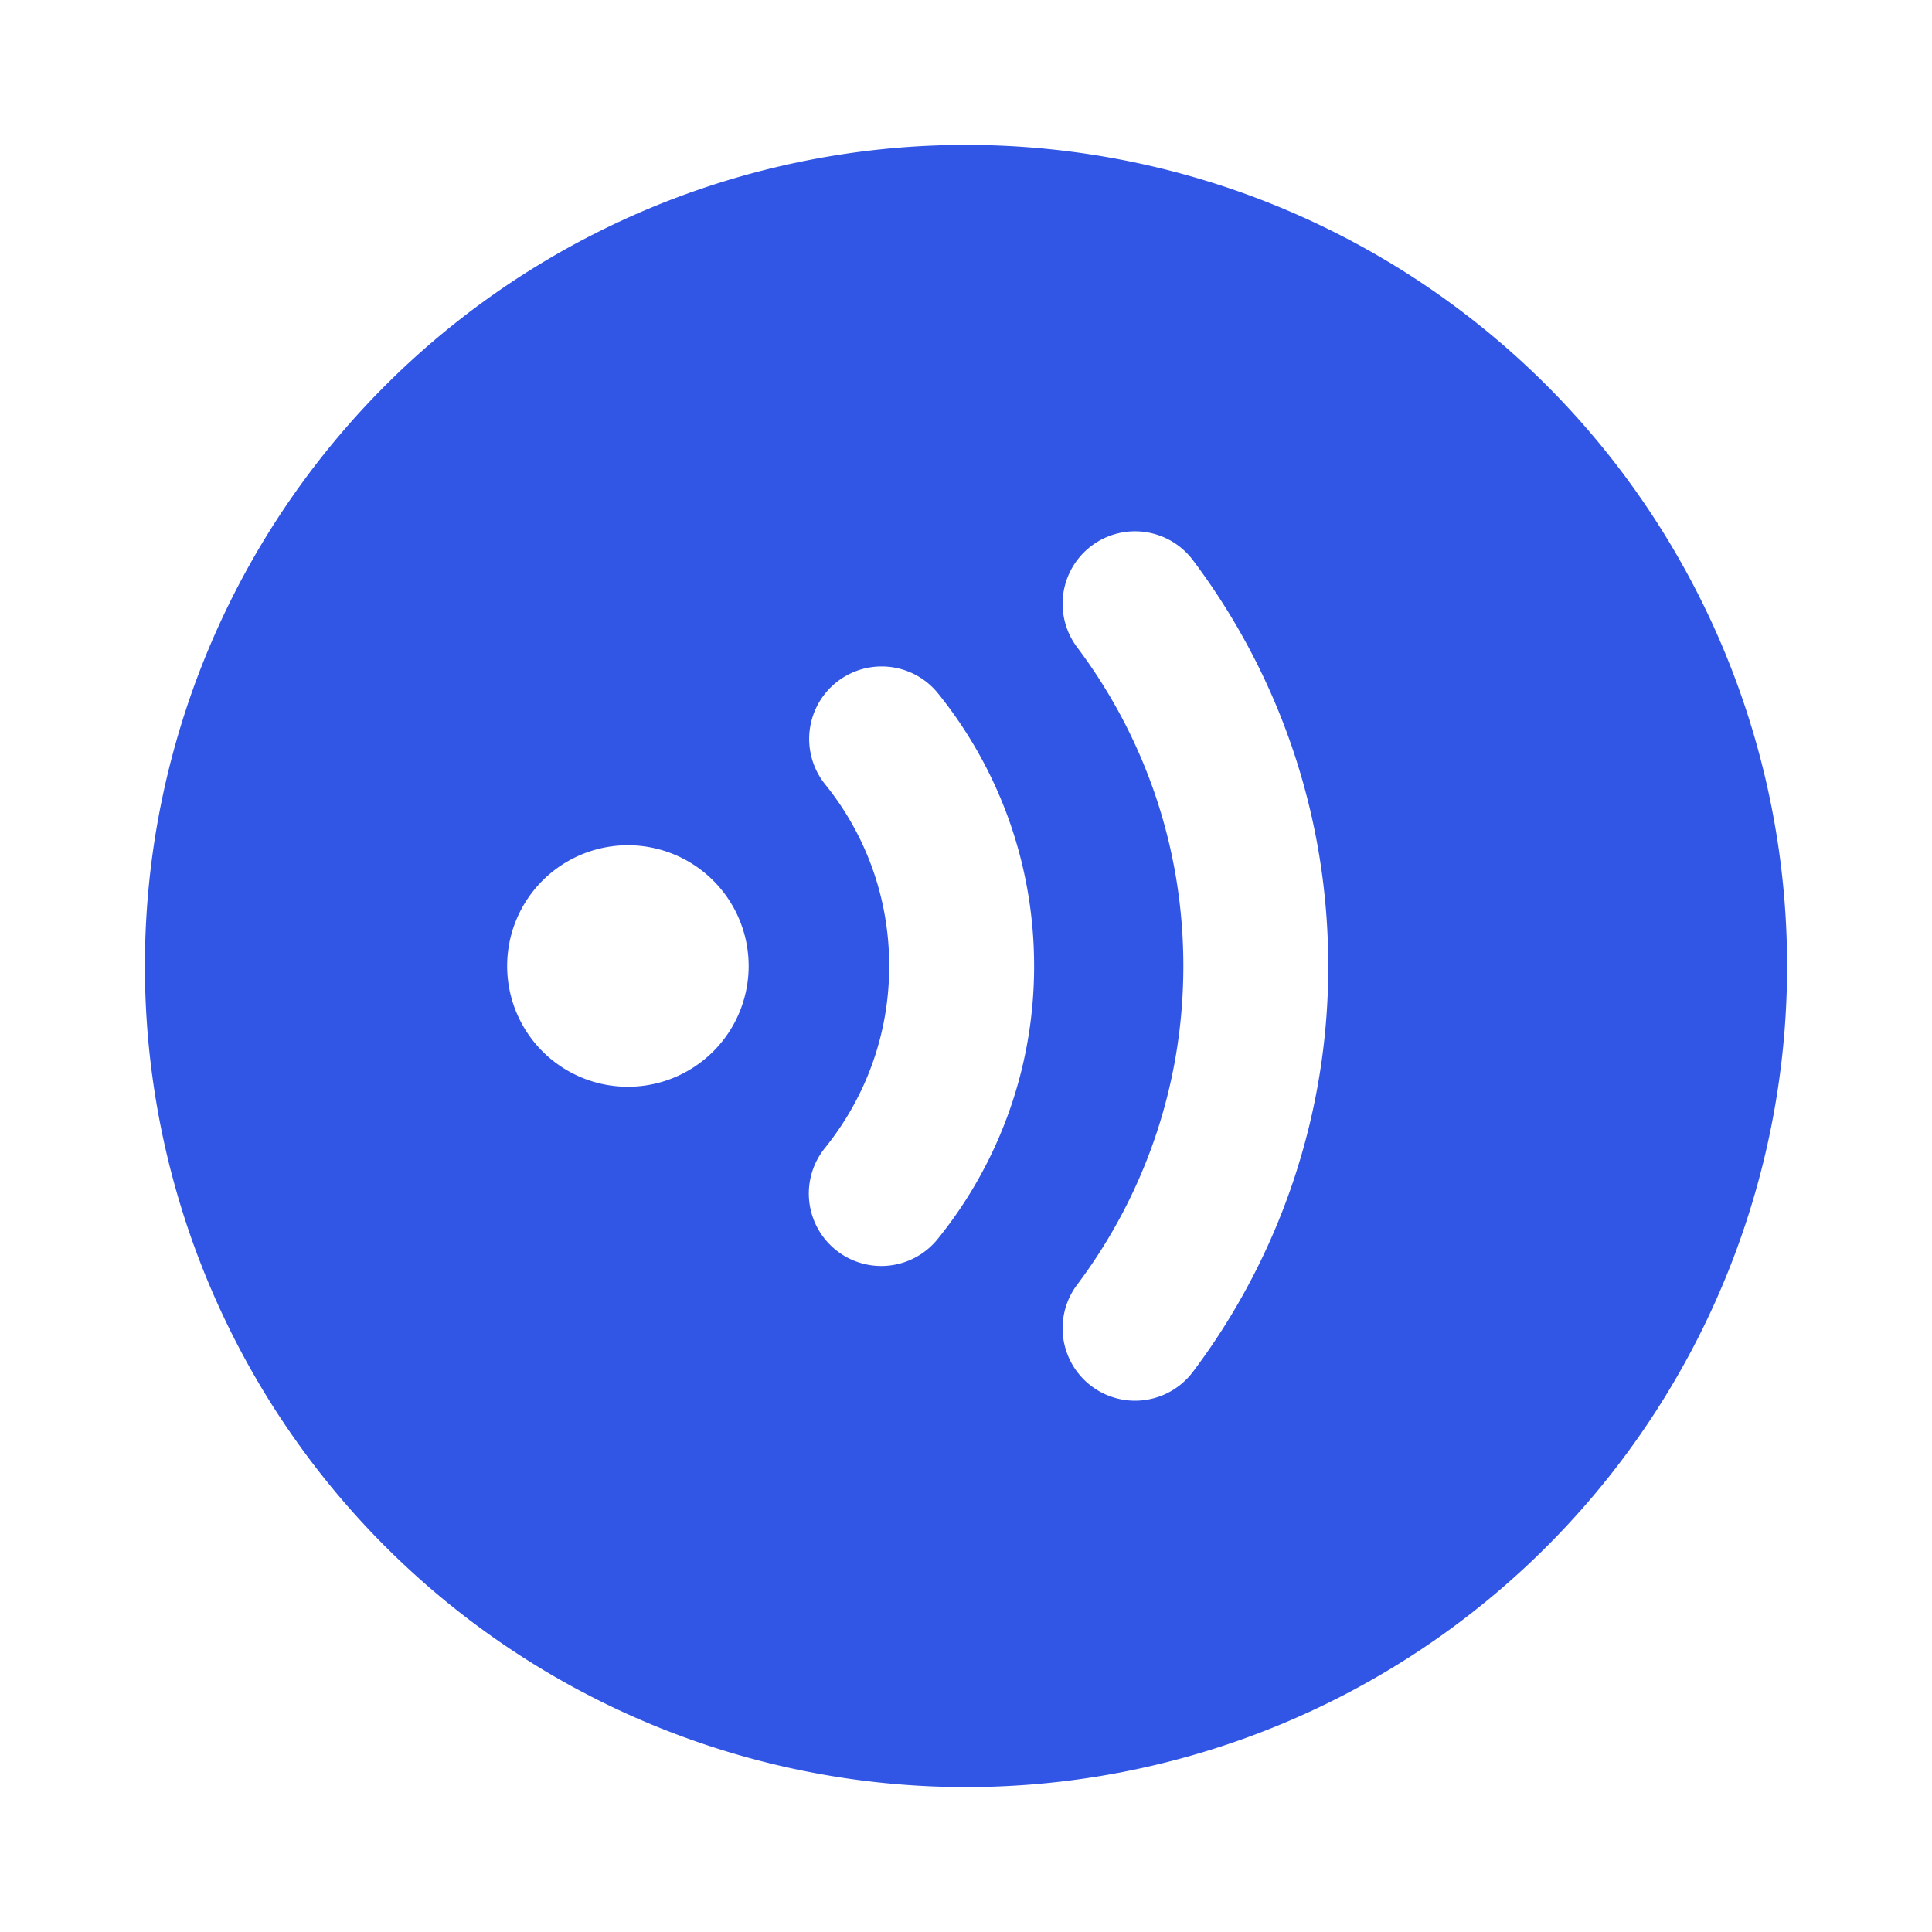
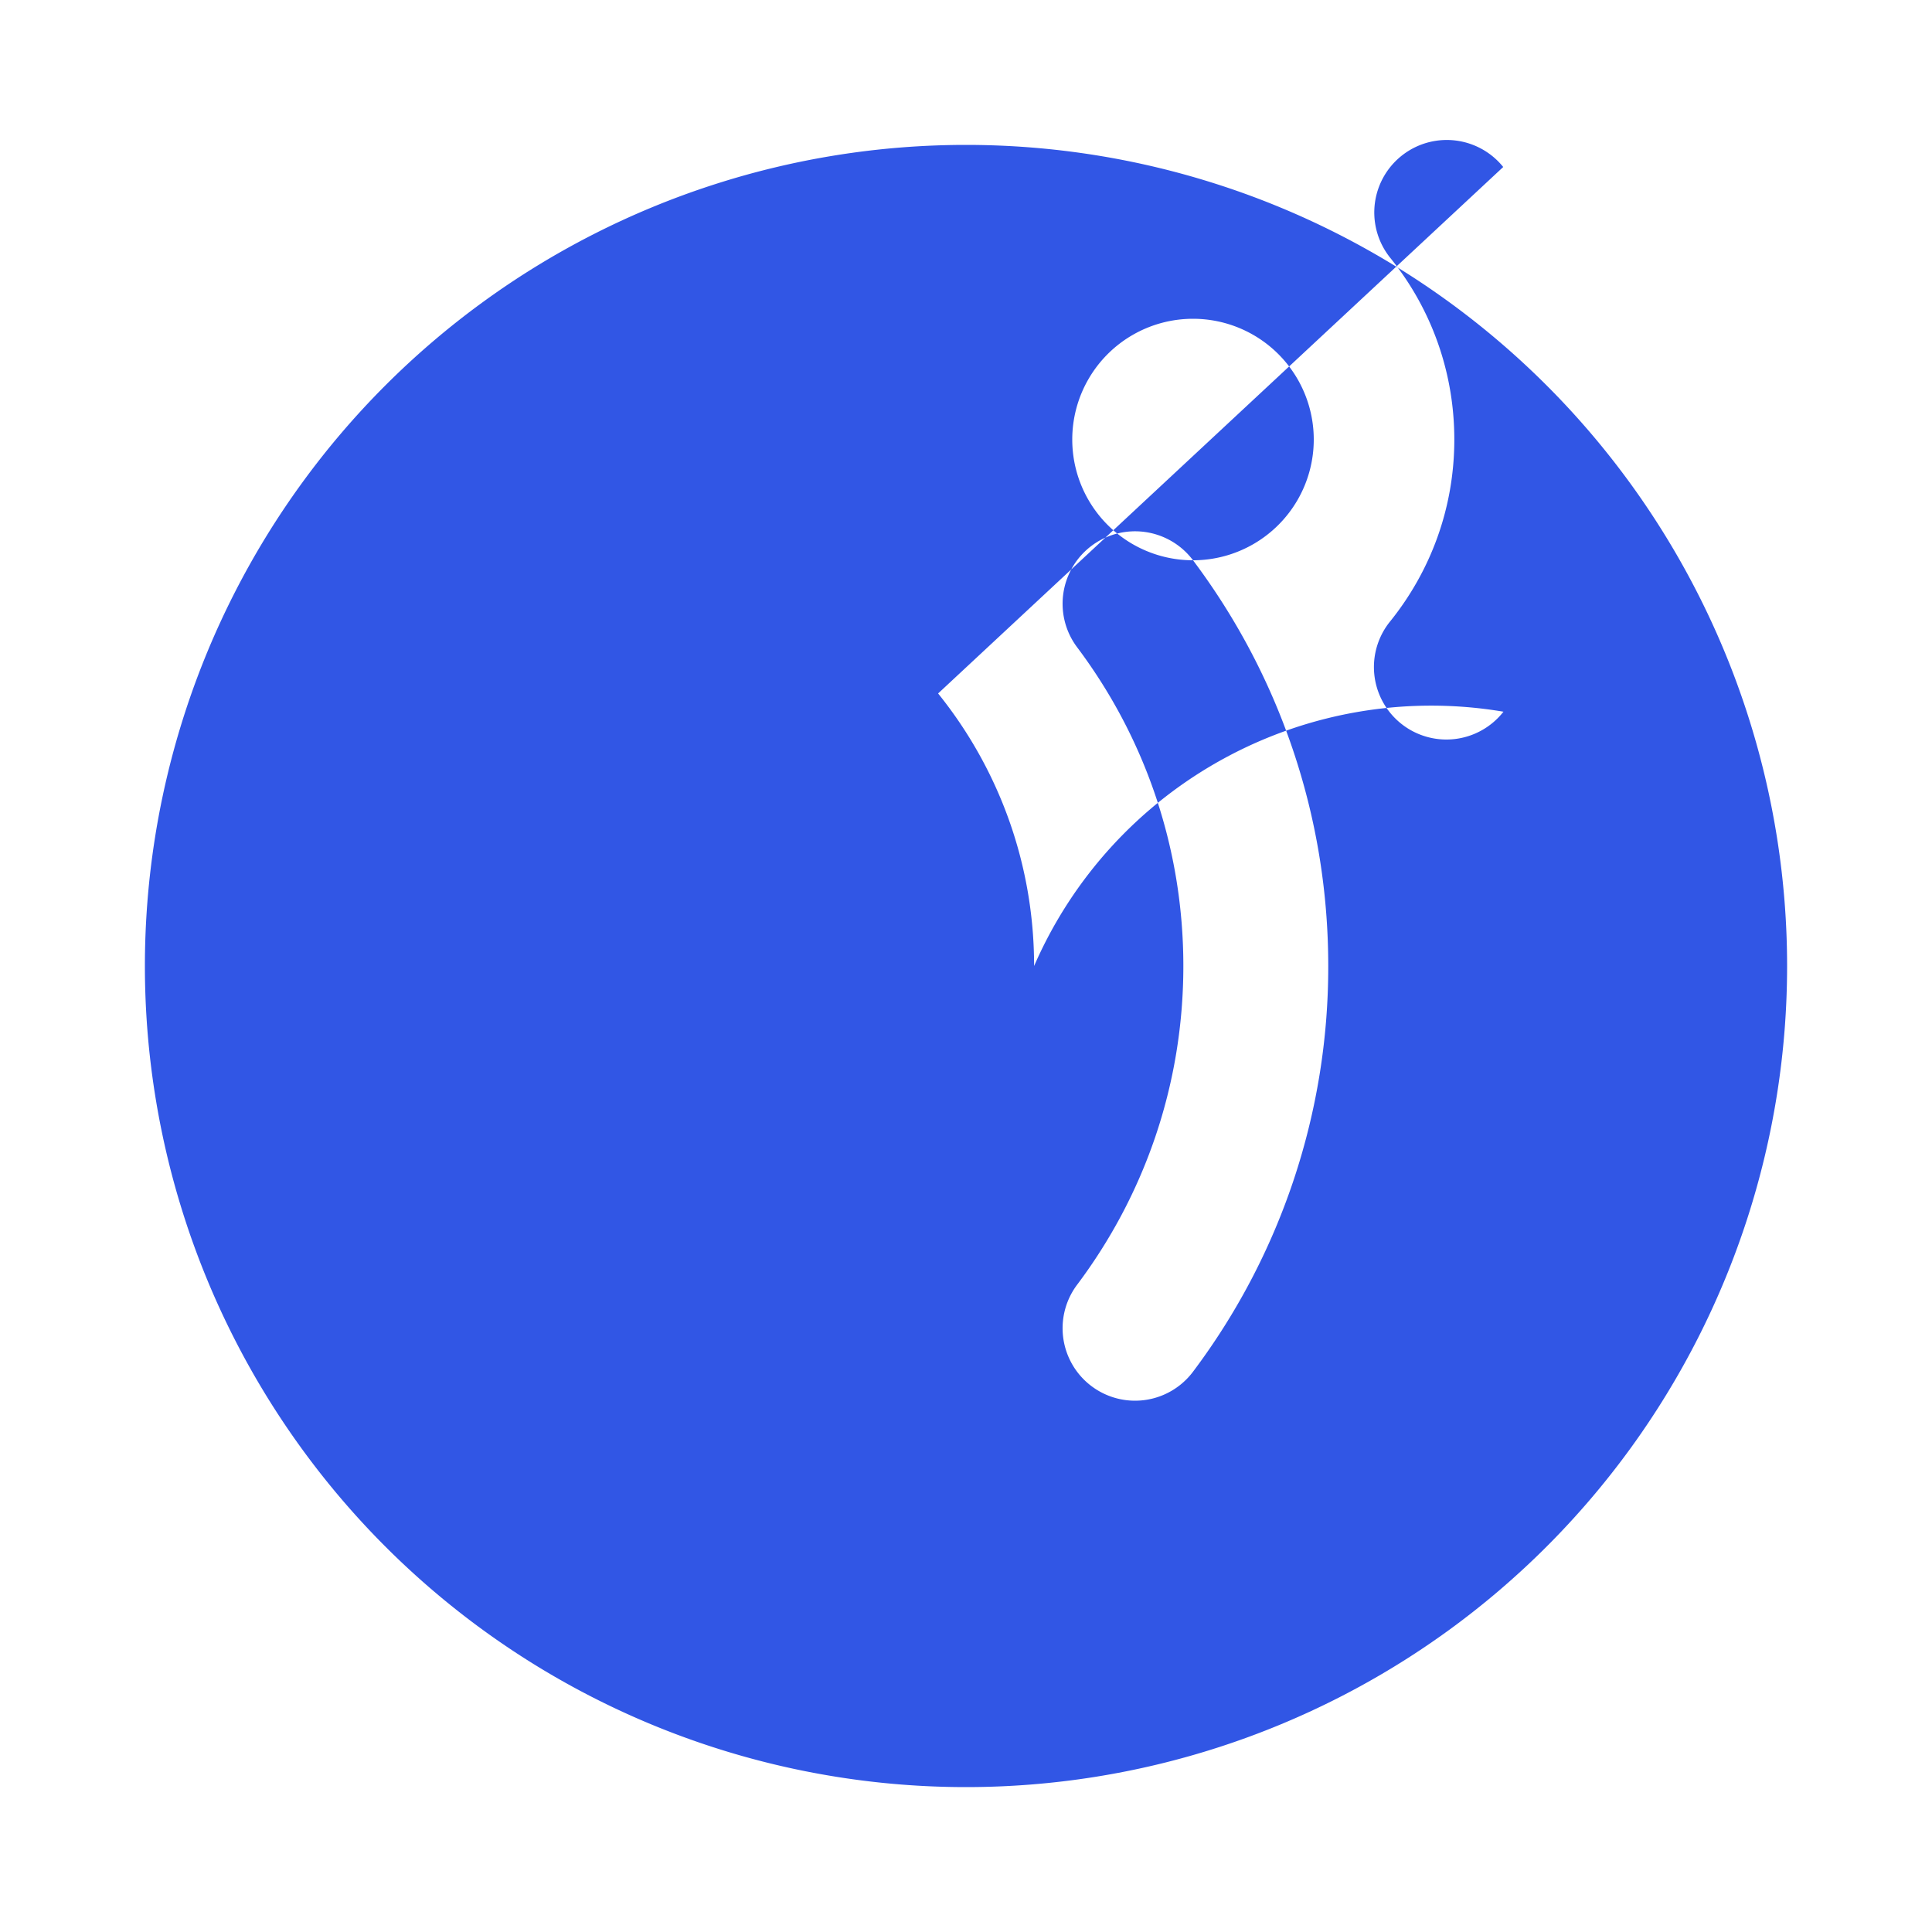
<svg xmlns="http://www.w3.org/2000/svg" width="16" height="16" fill="none" viewBox="0 0 16 16">
  <g class="nfc">
-     <path fill="#3156E5" fill-rule="evenodd" d="M8 14.8A6.8 6.8 0 1 0 8 1.2a6.8 6.8 0 0 0 0 13.6ZM9.88 4.64a.6.6 0 0 0-.96.72c.553.736.88 1.649.88 2.64 0 .991-.327 1.904-.88 2.64a.6.6 0 1 0 .96.72A5.578 5.578 0 0 0 11 8c0-1.26-.417-2.424-1.12-3.36ZM5.2 9a1 1 0 1 0 0-2 1 1 0 0 0 0 2Zm2.569-3.257a.6.6 0 1 0-.935.753c.332.411.53.934.53 1.504s-.198 1.09-.528 1.502a.6.6 0 1 0 .935.752A3.587 3.587 0 0 0 8.564 8c0-.854-.298-1.64-.795-2.257Z" class="primary" clip-rule="evenodd" />
+     <path fill="#3156E5" fill-rule="evenodd" d="M8 14.8A6.8 6.8 0 1 0 8 1.2a6.8 6.8 0 0 0 0 13.6ZM9.88 4.64a.6.6 0 0 0-.96.72c.553.736.88 1.649.88 2.64 0 .991-.327 1.904-.88 2.64a.6.6 0 1 0 .96.72A5.578 5.578 0 0 0 11 8c0-1.26-.417-2.424-1.12-3.36Za1 1 0 1 0 0-2 1 1 0 0 0 0 2Zm2.569-3.257a.6.6 0 1 0-.935.753c.332.411.53.934.53 1.504s-.198 1.09-.528 1.502a.6.6 0 1 0 .935.752A3.587 3.587 0 0 0 8.564 8c0-.854-.298-1.64-.795-2.257Z" class="primary" clip-rule="evenodd" />
  </g>
</svg>